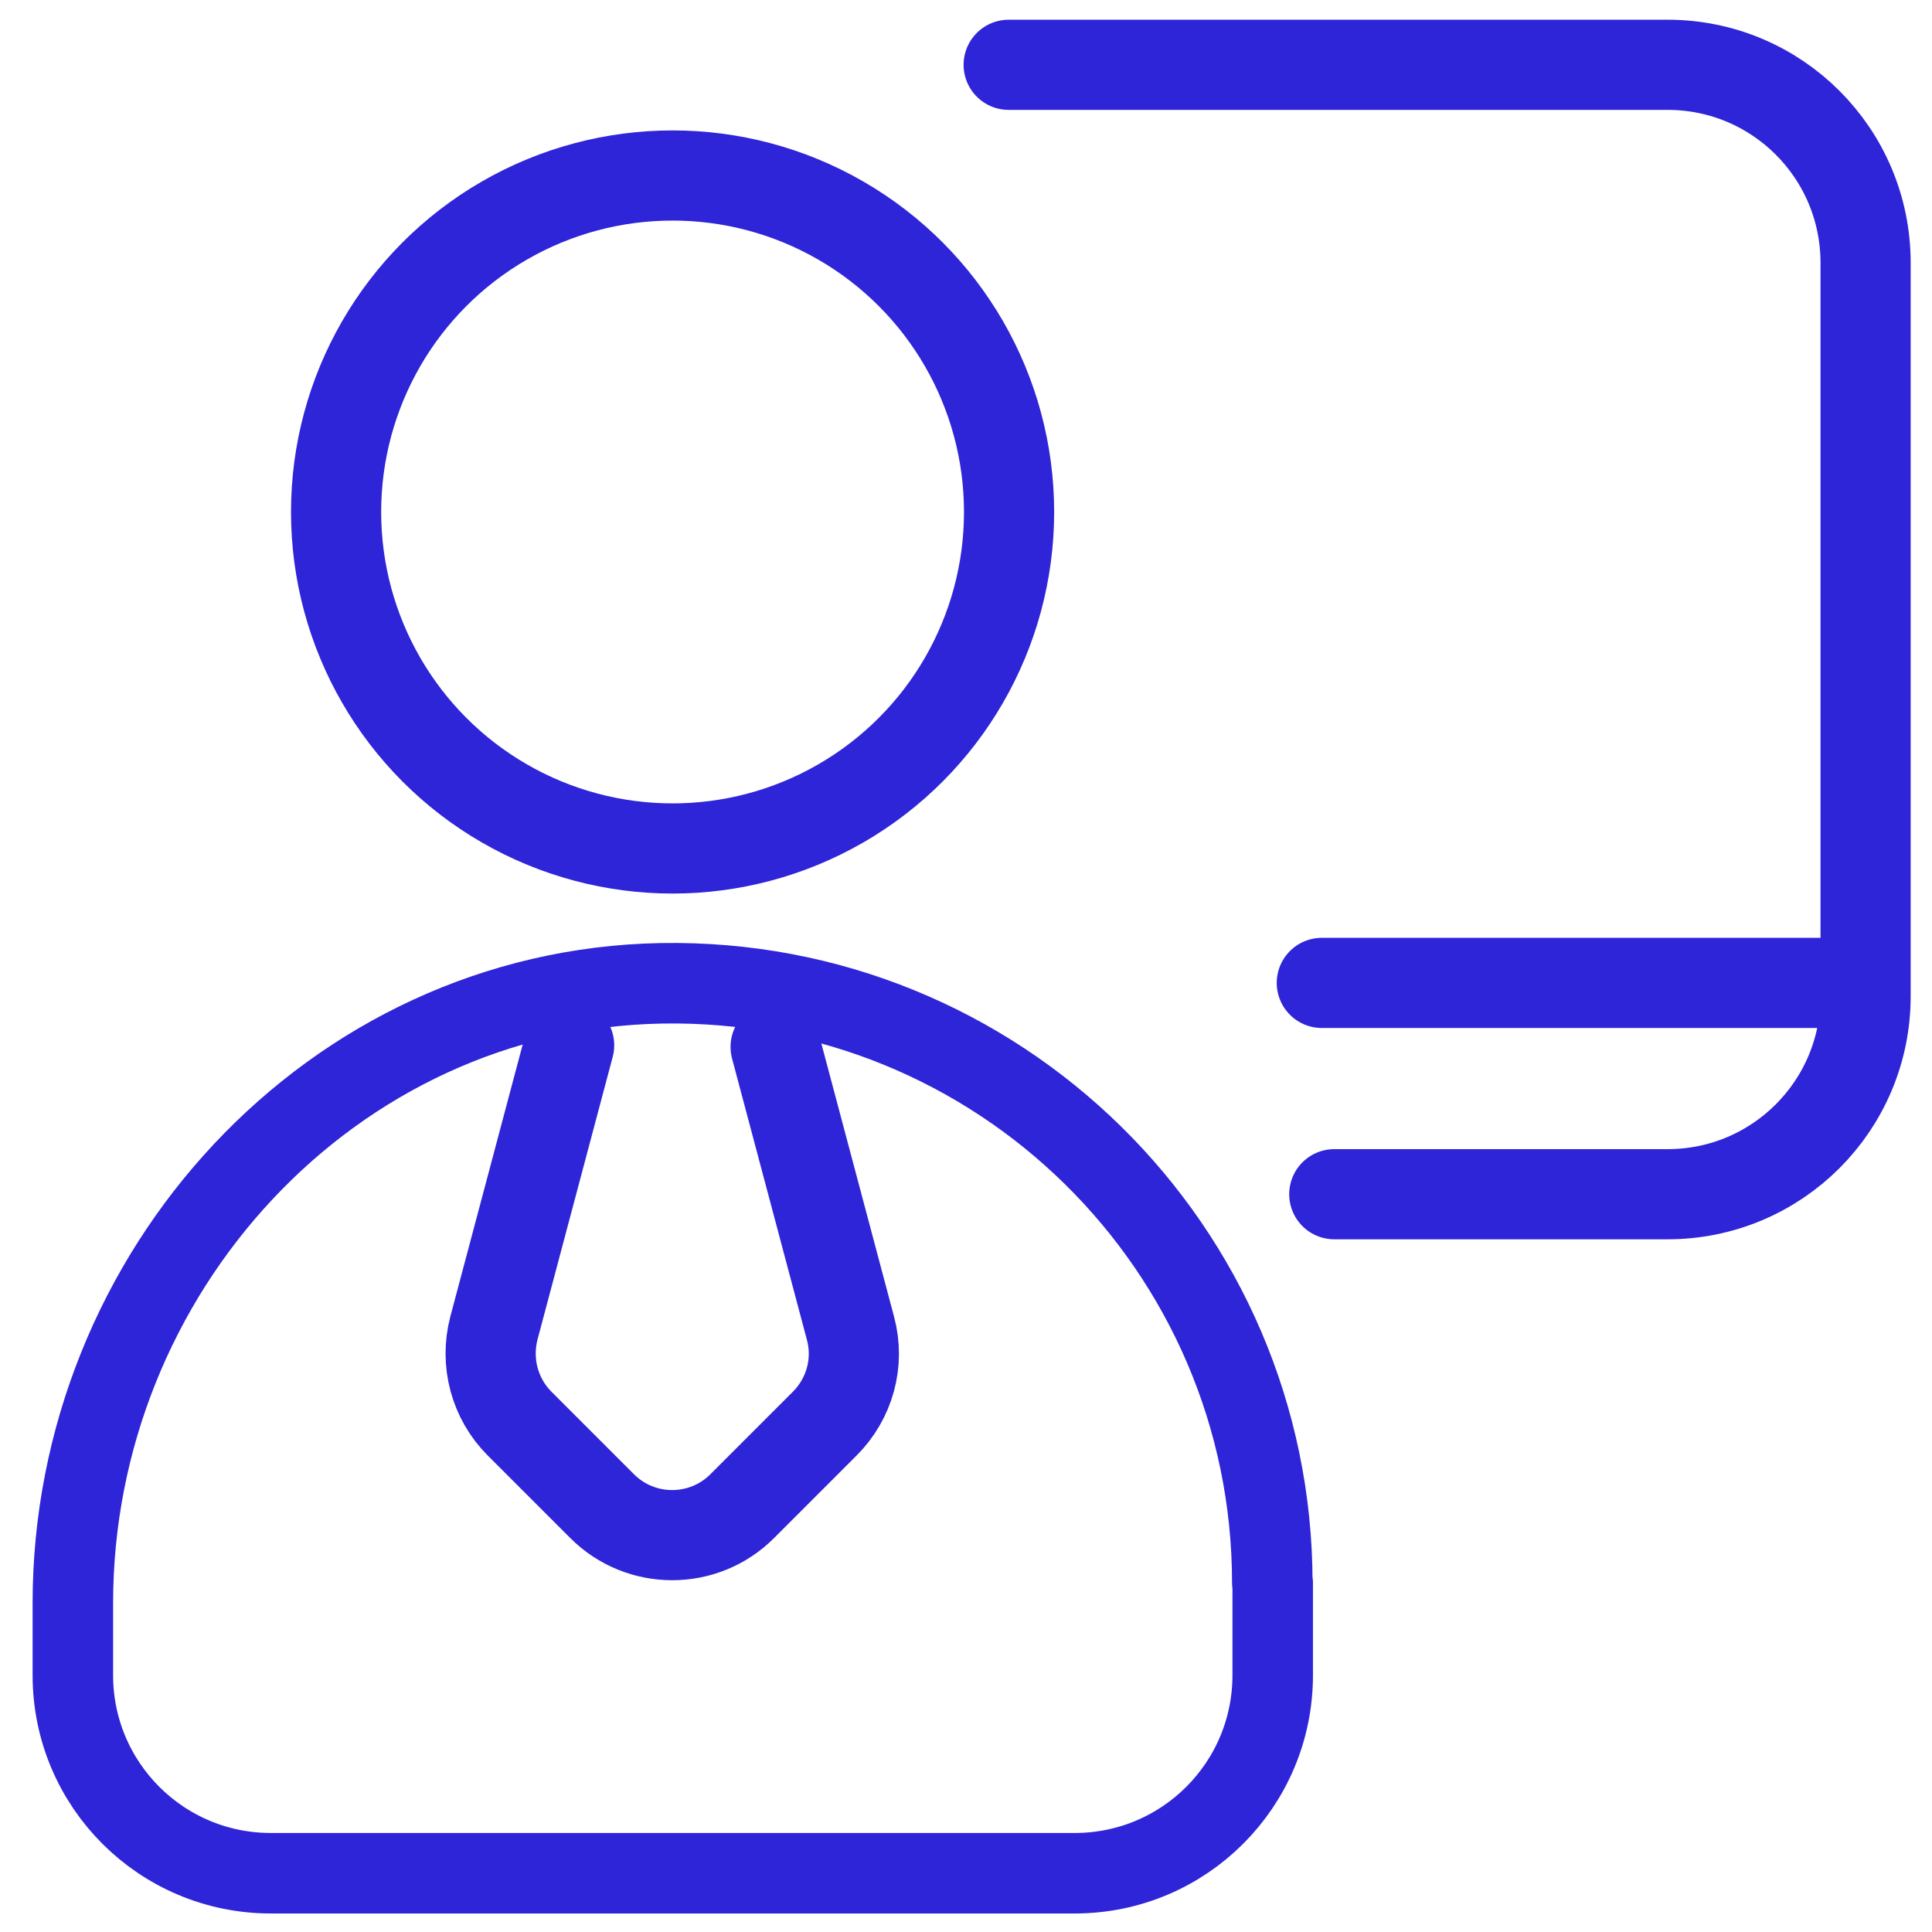
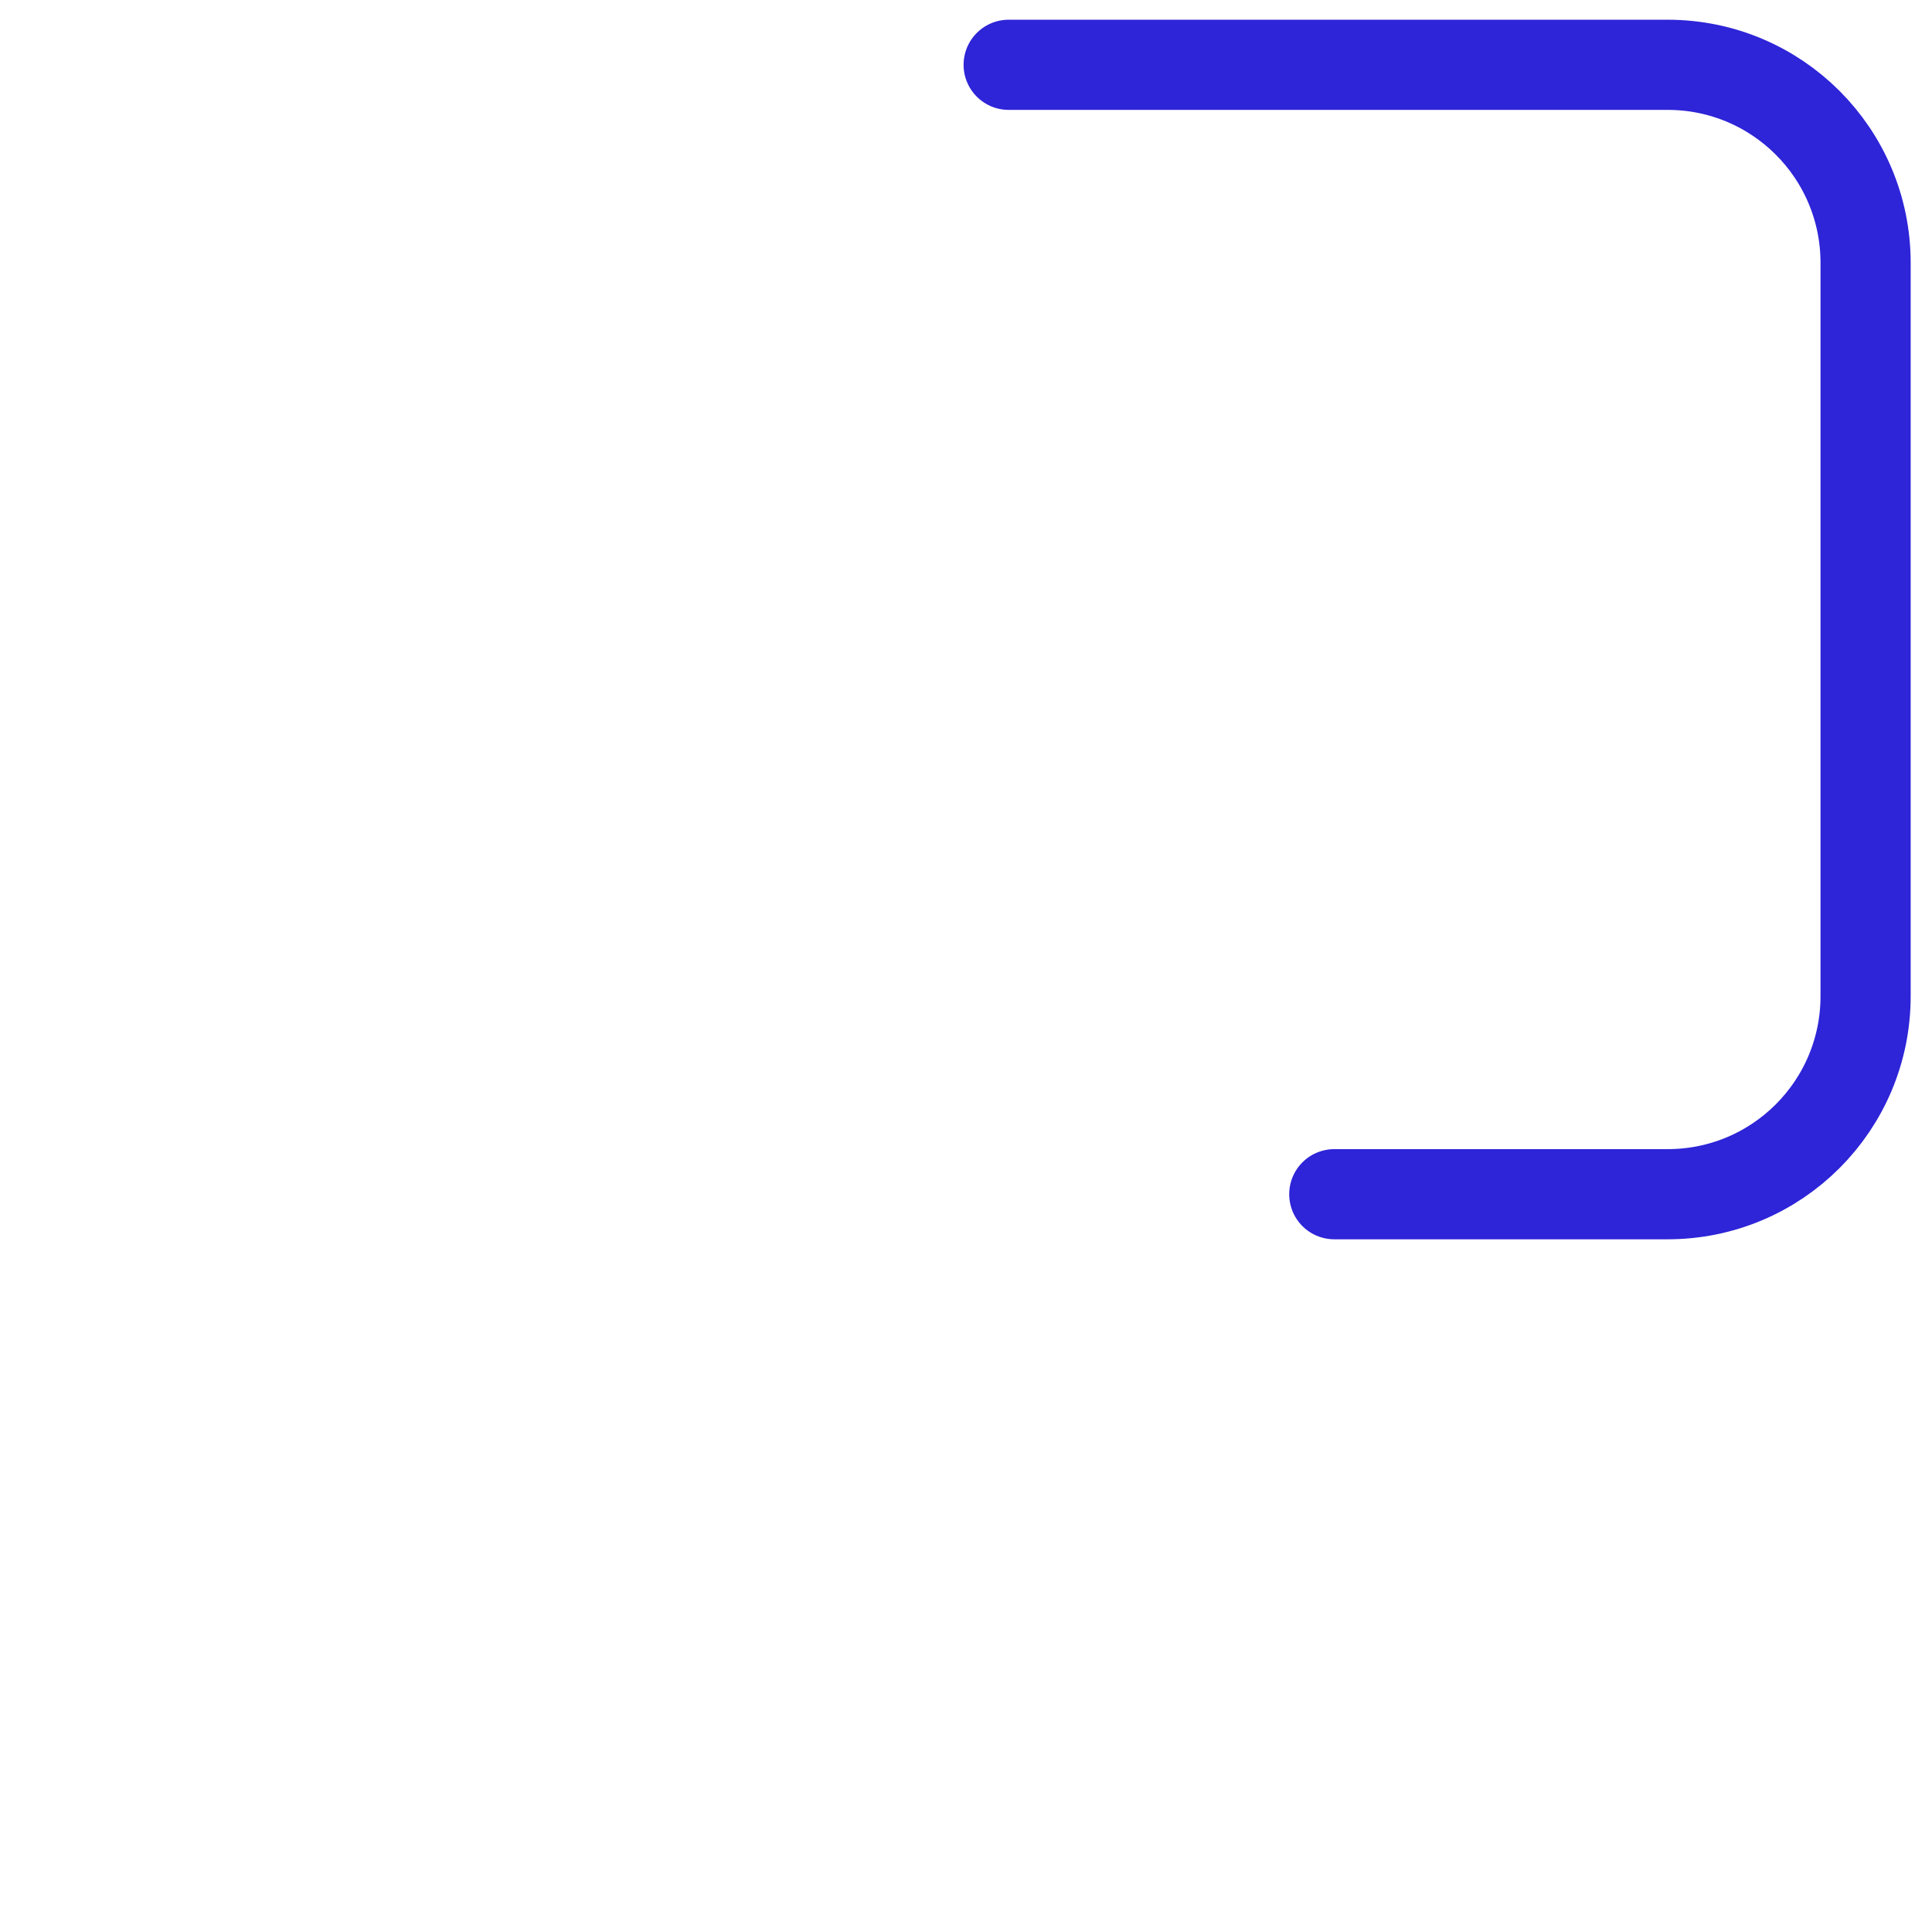
<svg xmlns="http://www.w3.org/2000/svg" id="Layer_2" data-name="Layer 2" viewBox="0 0 48 48">
  <defs>
    <style>
      .cls-1 {
        stroke-width: 2.24px;
      }

      .cls-1, .cls-2 {
        fill: none;
        stroke: #2e24d8;
        stroke-linecap: round;
        stroke-linejoin: round;
      }

      .cls-2 {
        stroke-width: 2px;
      }
    </style>
  </defs>
-   <circle class="cls-1" cx="16.71" cy="12.72" r="8.36" />
-   <path class="cls-2" d="M31.61,39.33c0-8.32-6.82-15.05-15.18-14.9-8.2.15-14.62,7.19-14.62,15.4v1.79c0,2.72,2.2,4.92,4.92,4.92h19.97c2.72,0,4.92-2.2,4.92-4.92v-2.29Z" />
-   <path class="cls-1" d="M19.27,26.01l1.86,6.99c.23.85-.02,1.75-.64,2.37l-2.05,2.05c-.96.96-2.52.96-3.48,0l-2.05-2.05c-.62-.62-.86-1.52-.64-2.37l1.87-7.03" />
  <path class="cls-1" d="M25.06,1.61h16.37c2.72,0,4.92,2.2,4.92,4.92v18.22c0,2.72-2.2,4.92-4.92,4.92h-8.28" />
-   <line class="cls-1" x1="46.16" y1="24.42" x2="32.84" y2="24.42" />
</svg>